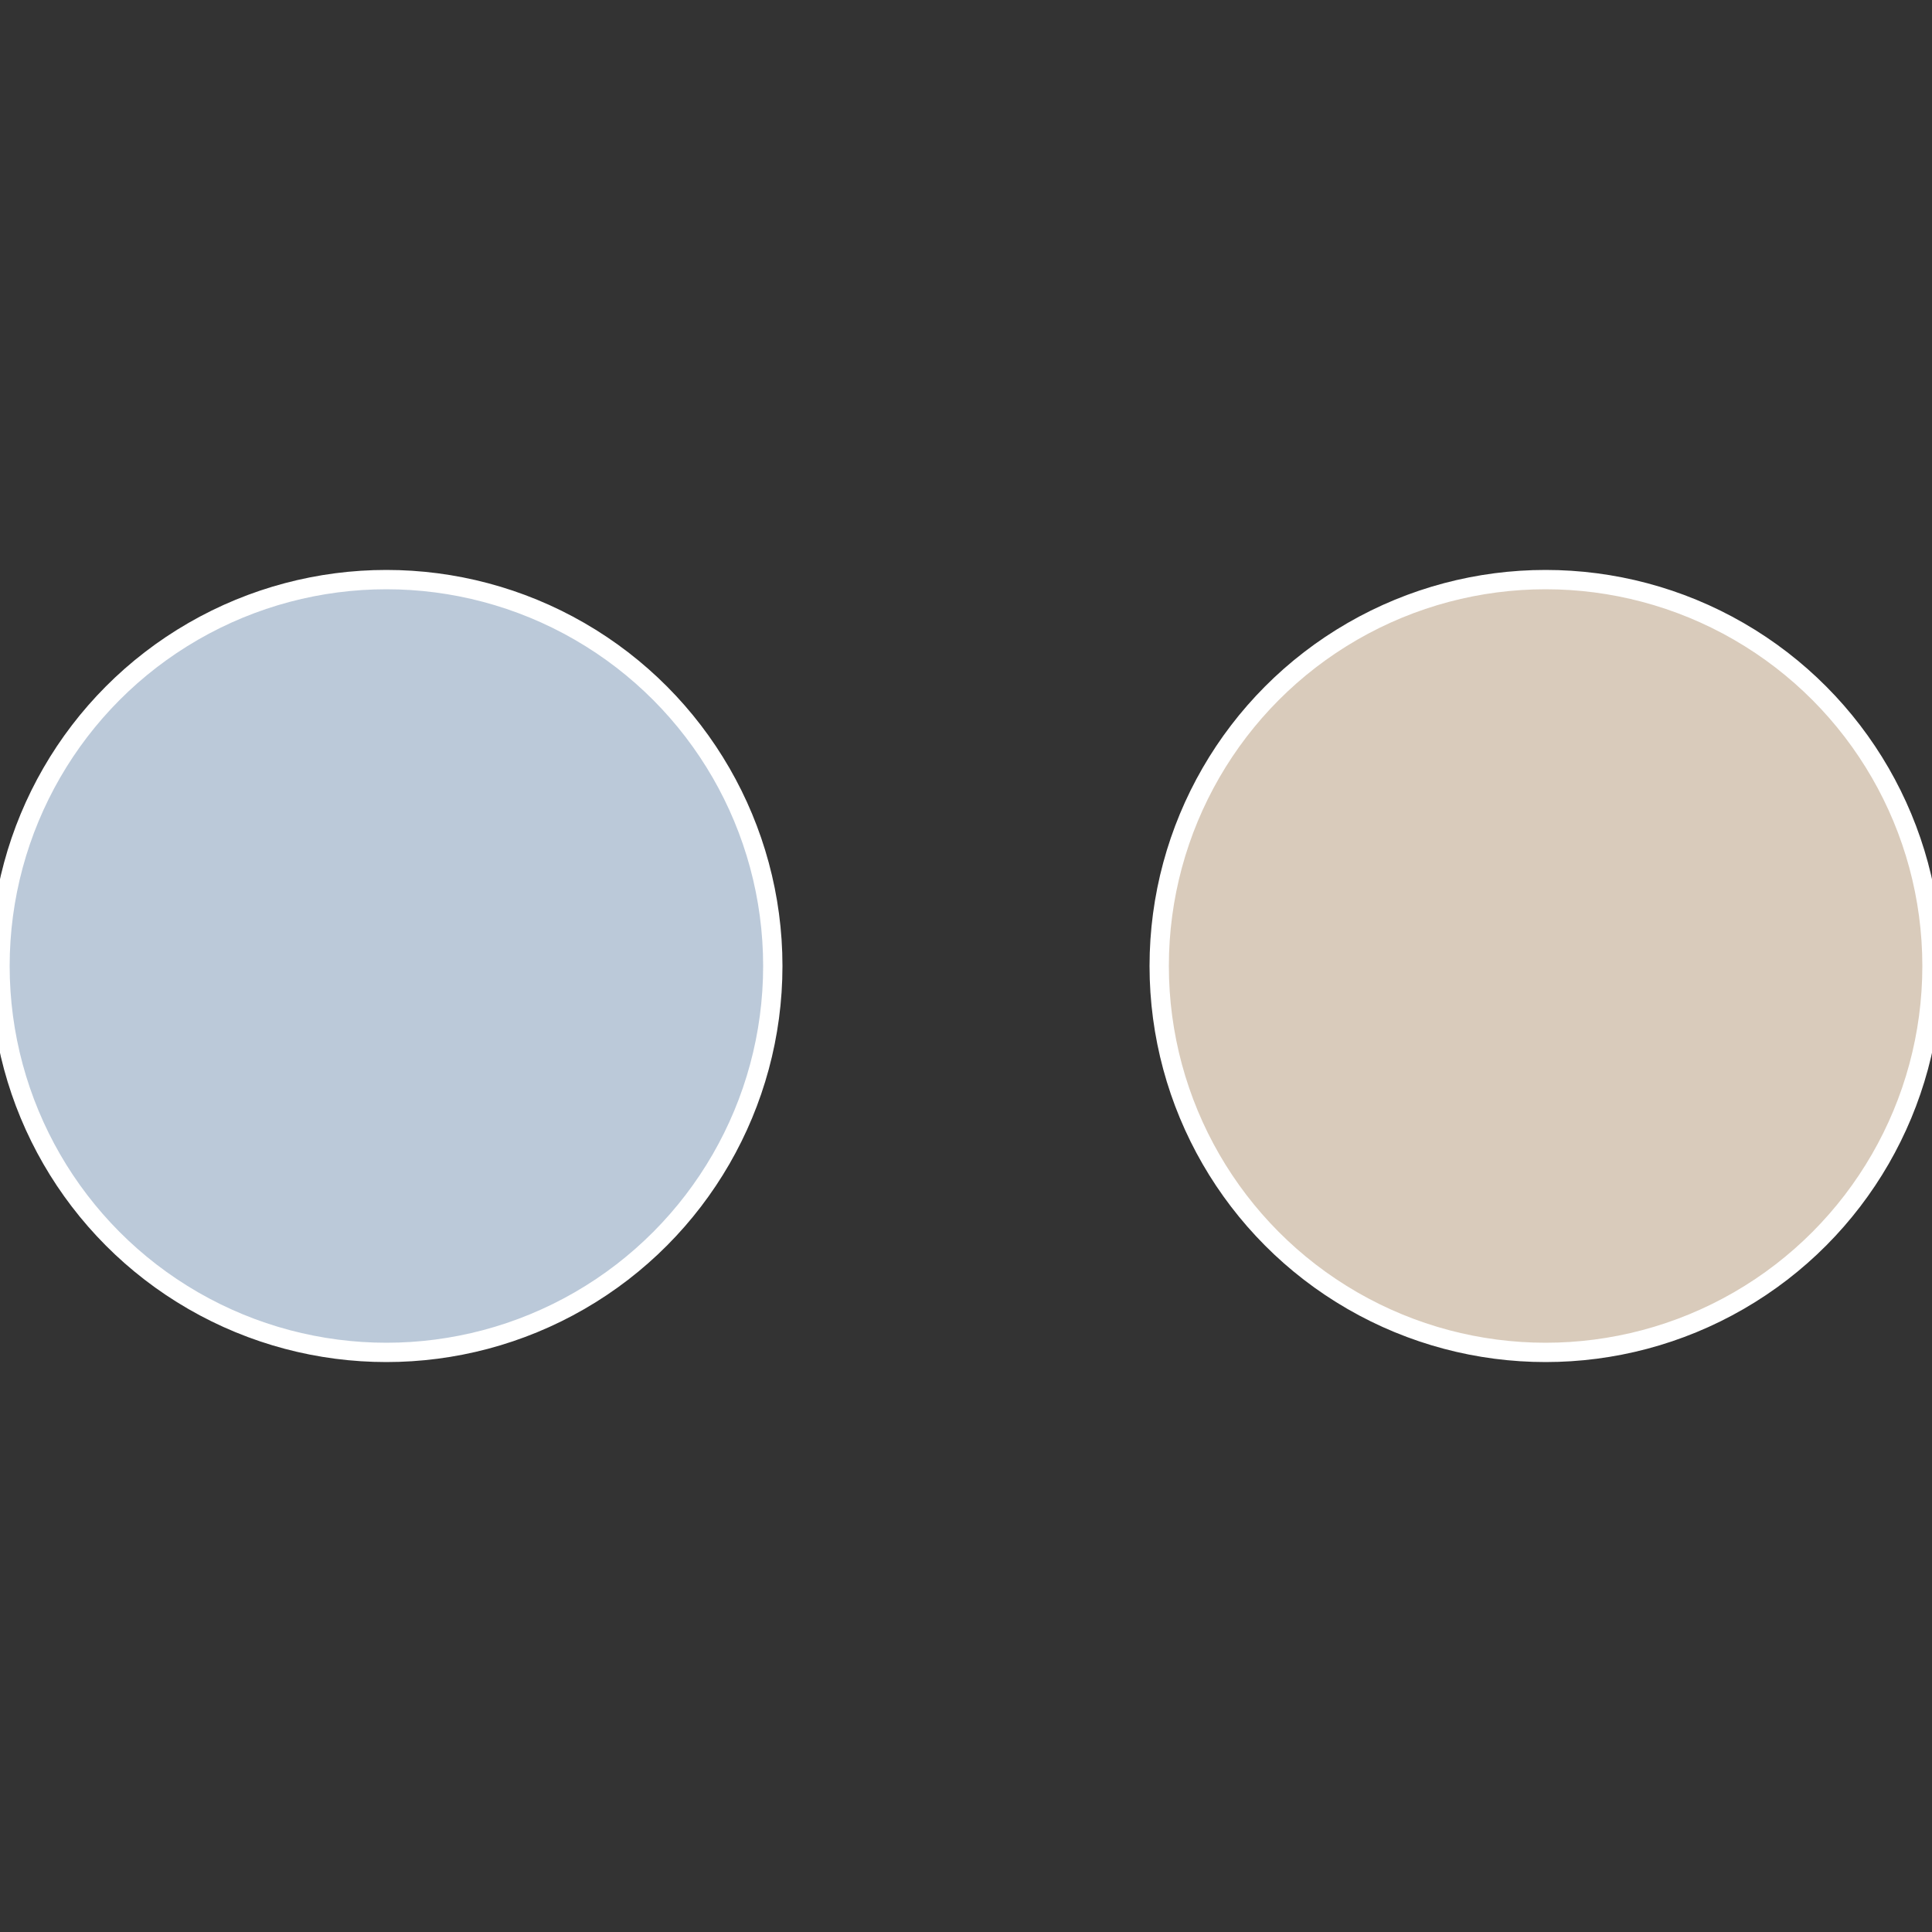
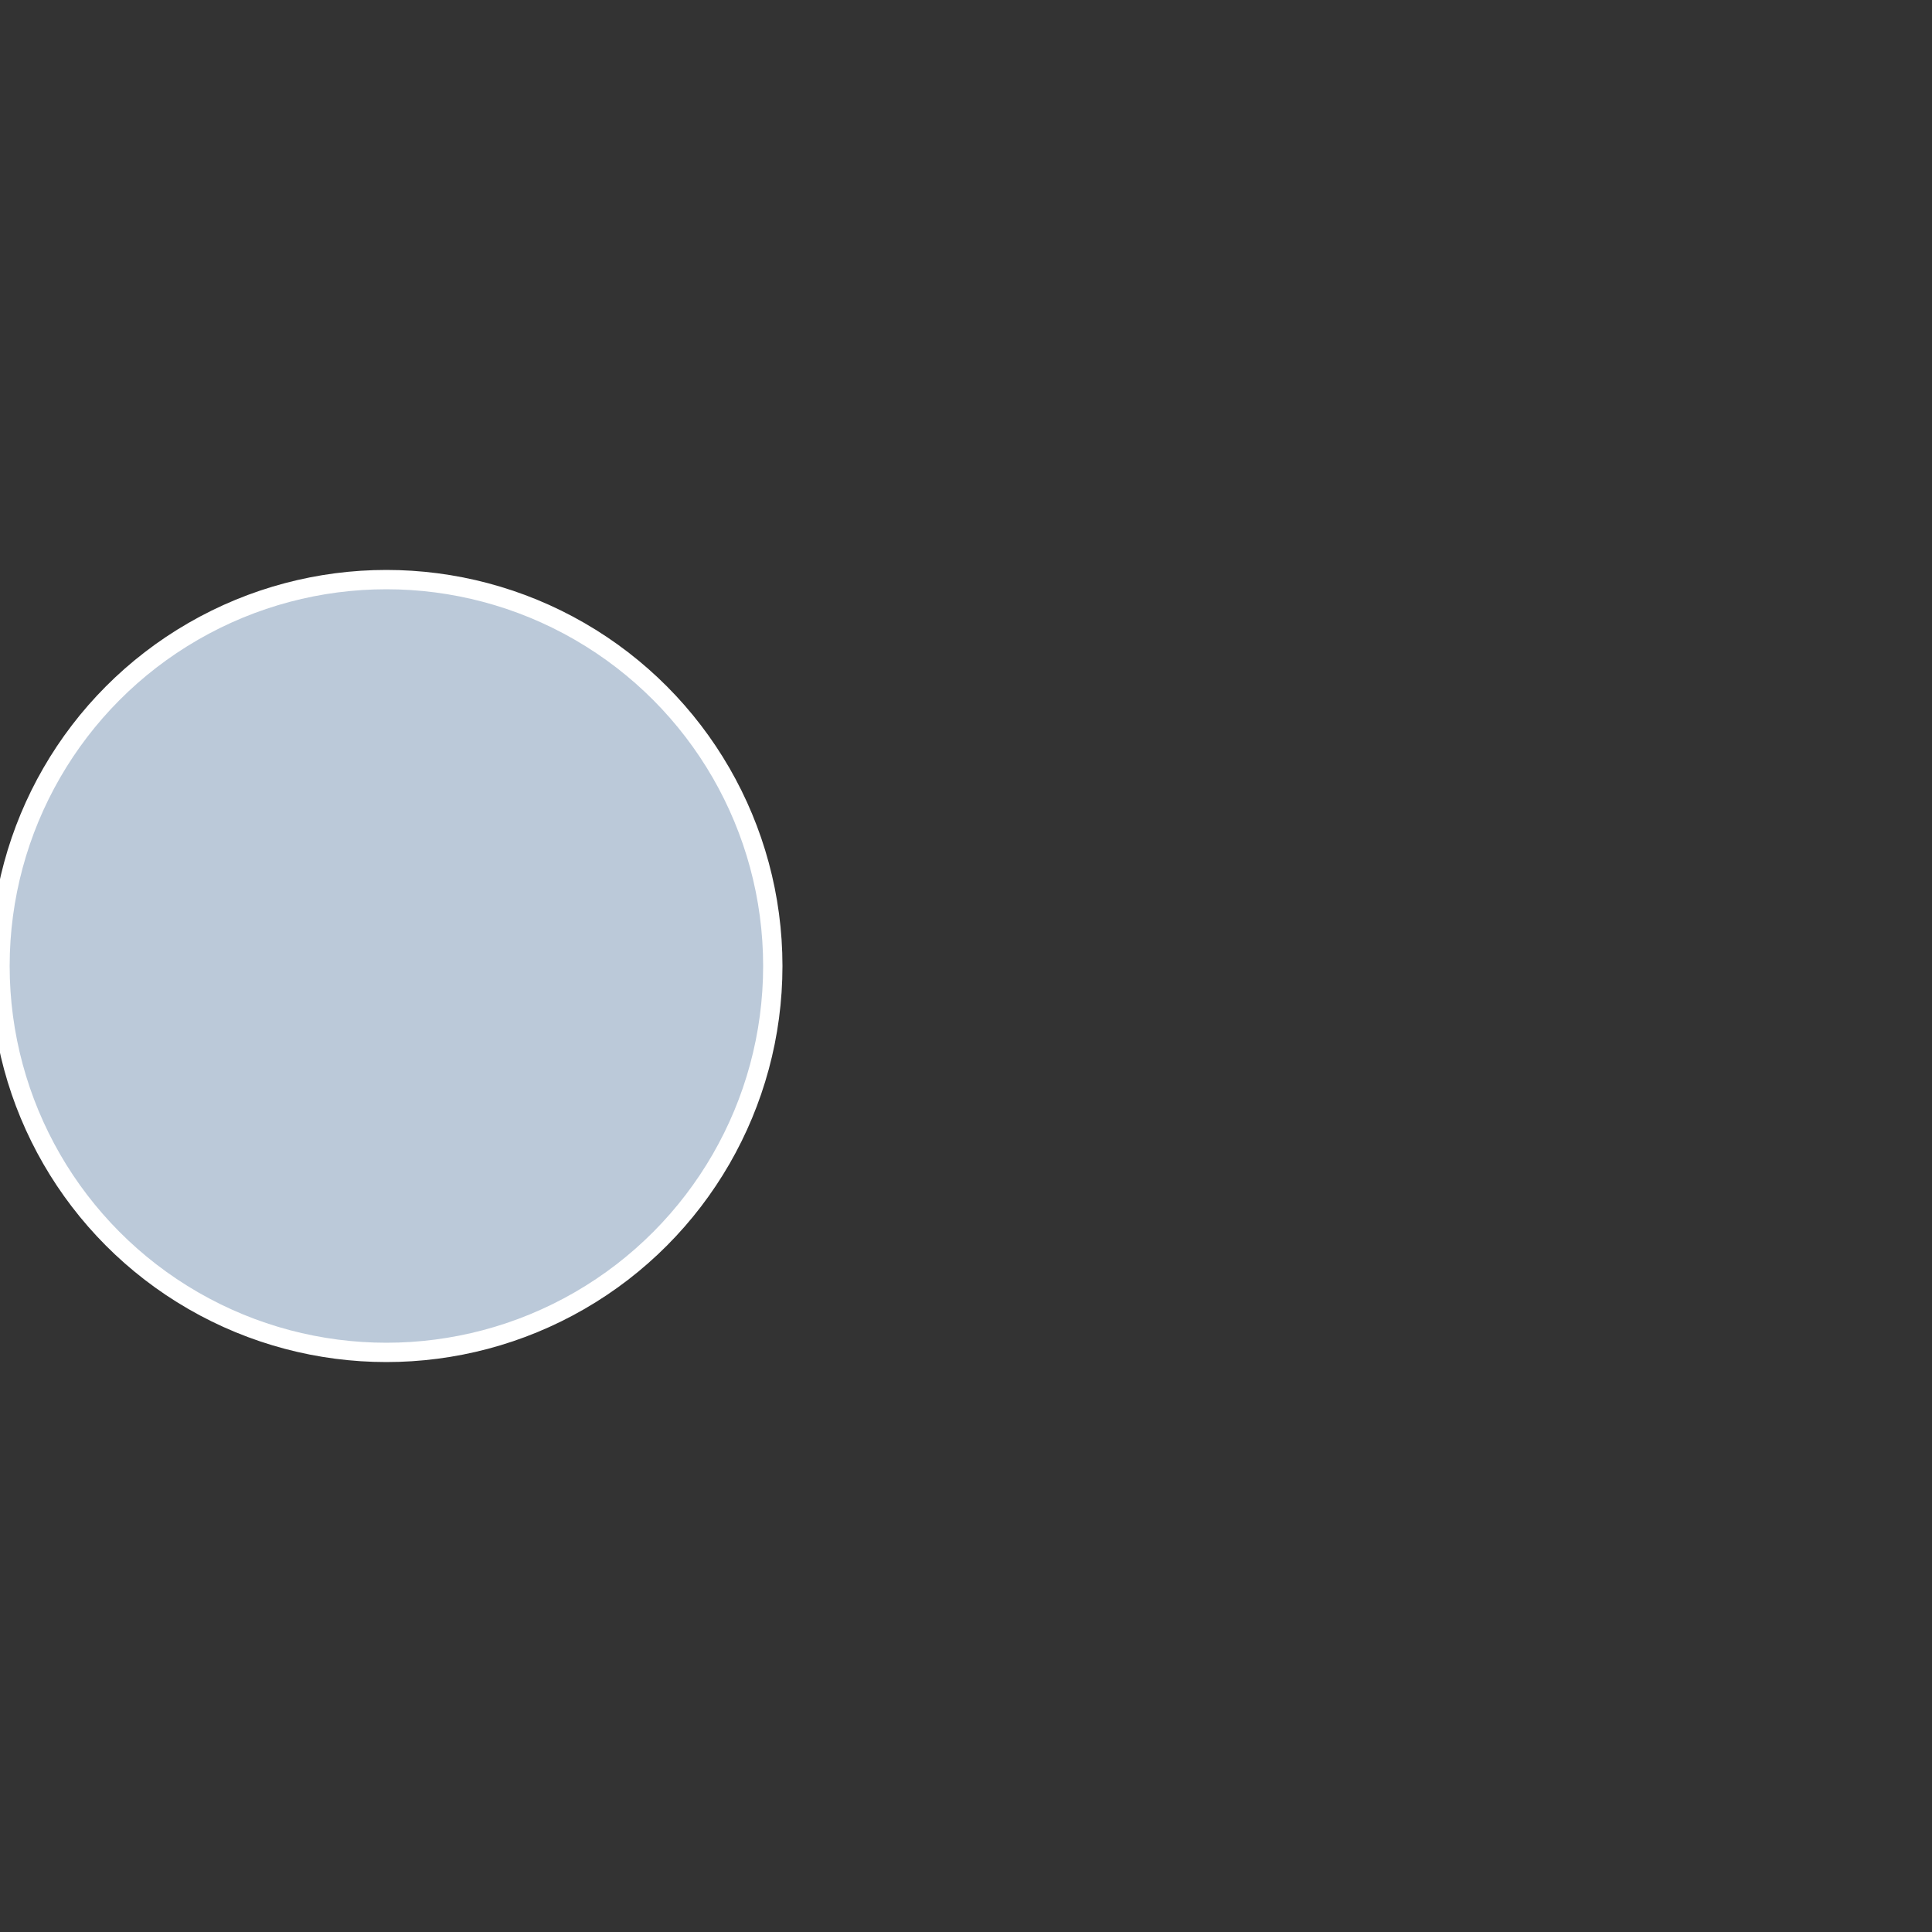
<svg xmlns="http://www.w3.org/2000/svg" width="500" height="500" viewBox="-1 -1 2 2">
  <rect x="-1" y="-1" width="2" height="2" fill="#333333" stroke="none" />
-   <circle cx="0.6" cy="0" r="0.4" fill="#d9cbbb" stroke="#fff" stroke-width="1%" />
  <circle cx="-0.6" cy="7.3478807948841E-17" r="0.4" fill="#bbc9d9" stroke="#fff" stroke-width="1%" />
</svg>